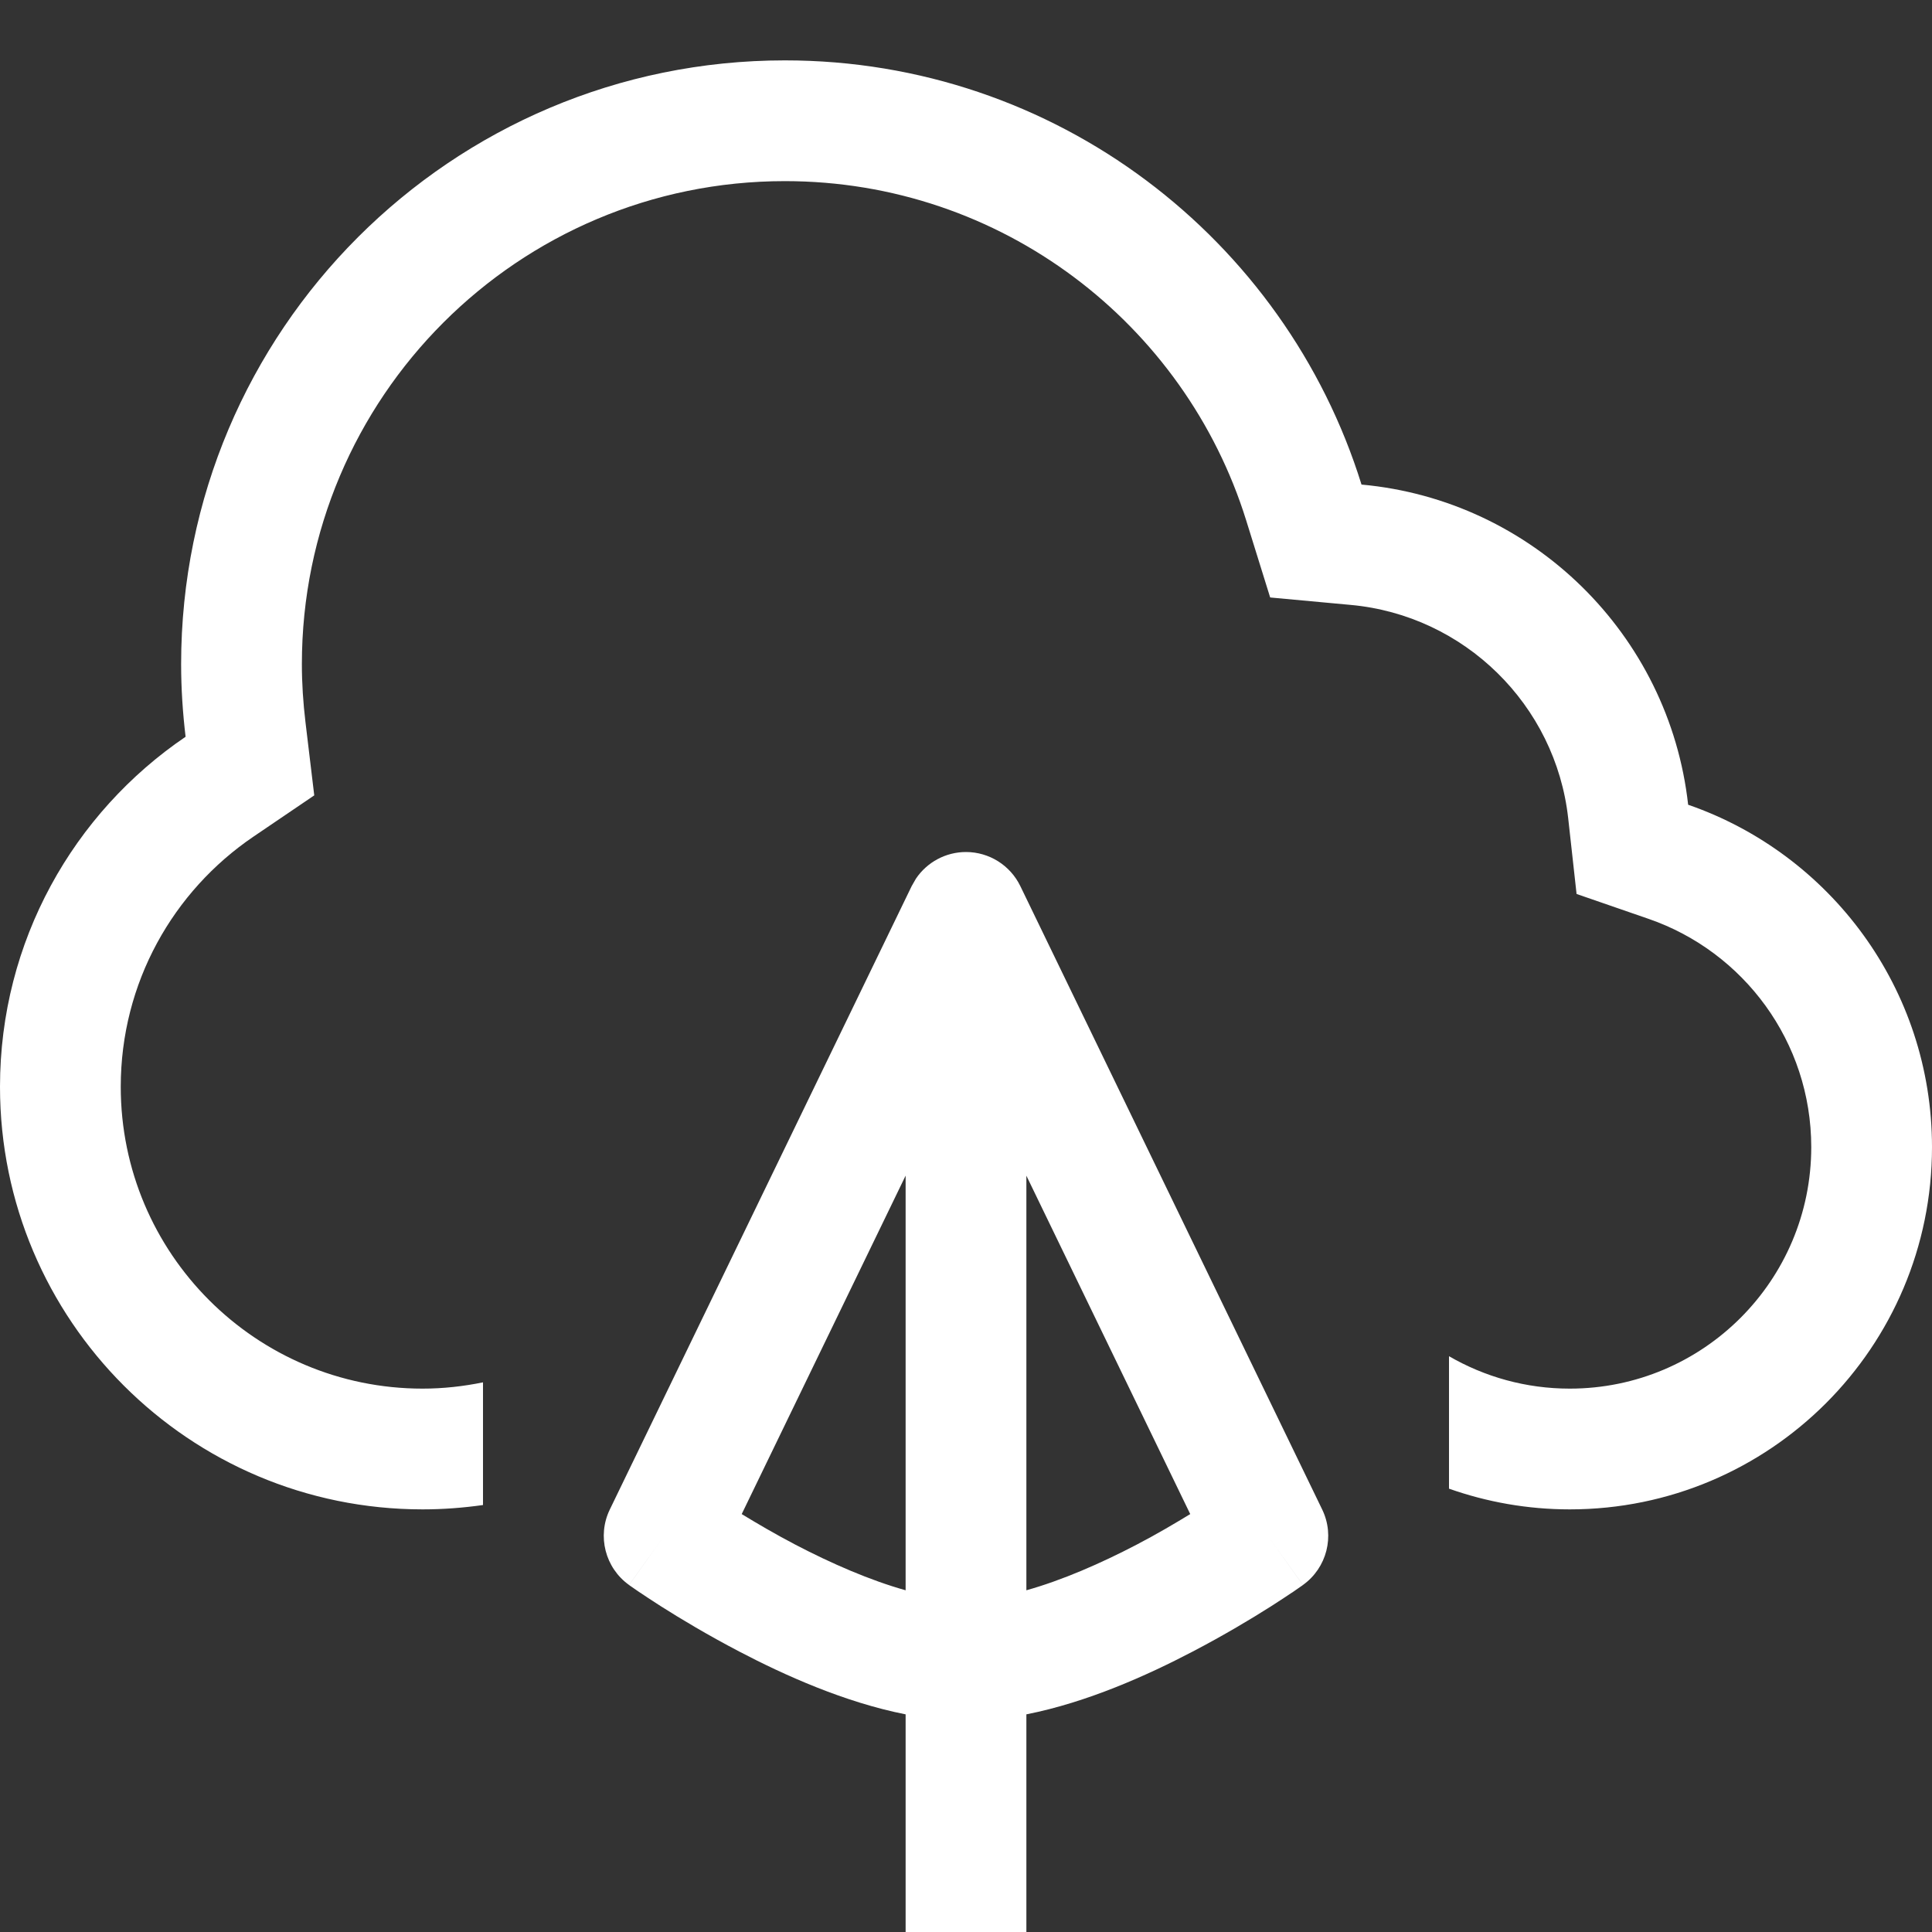
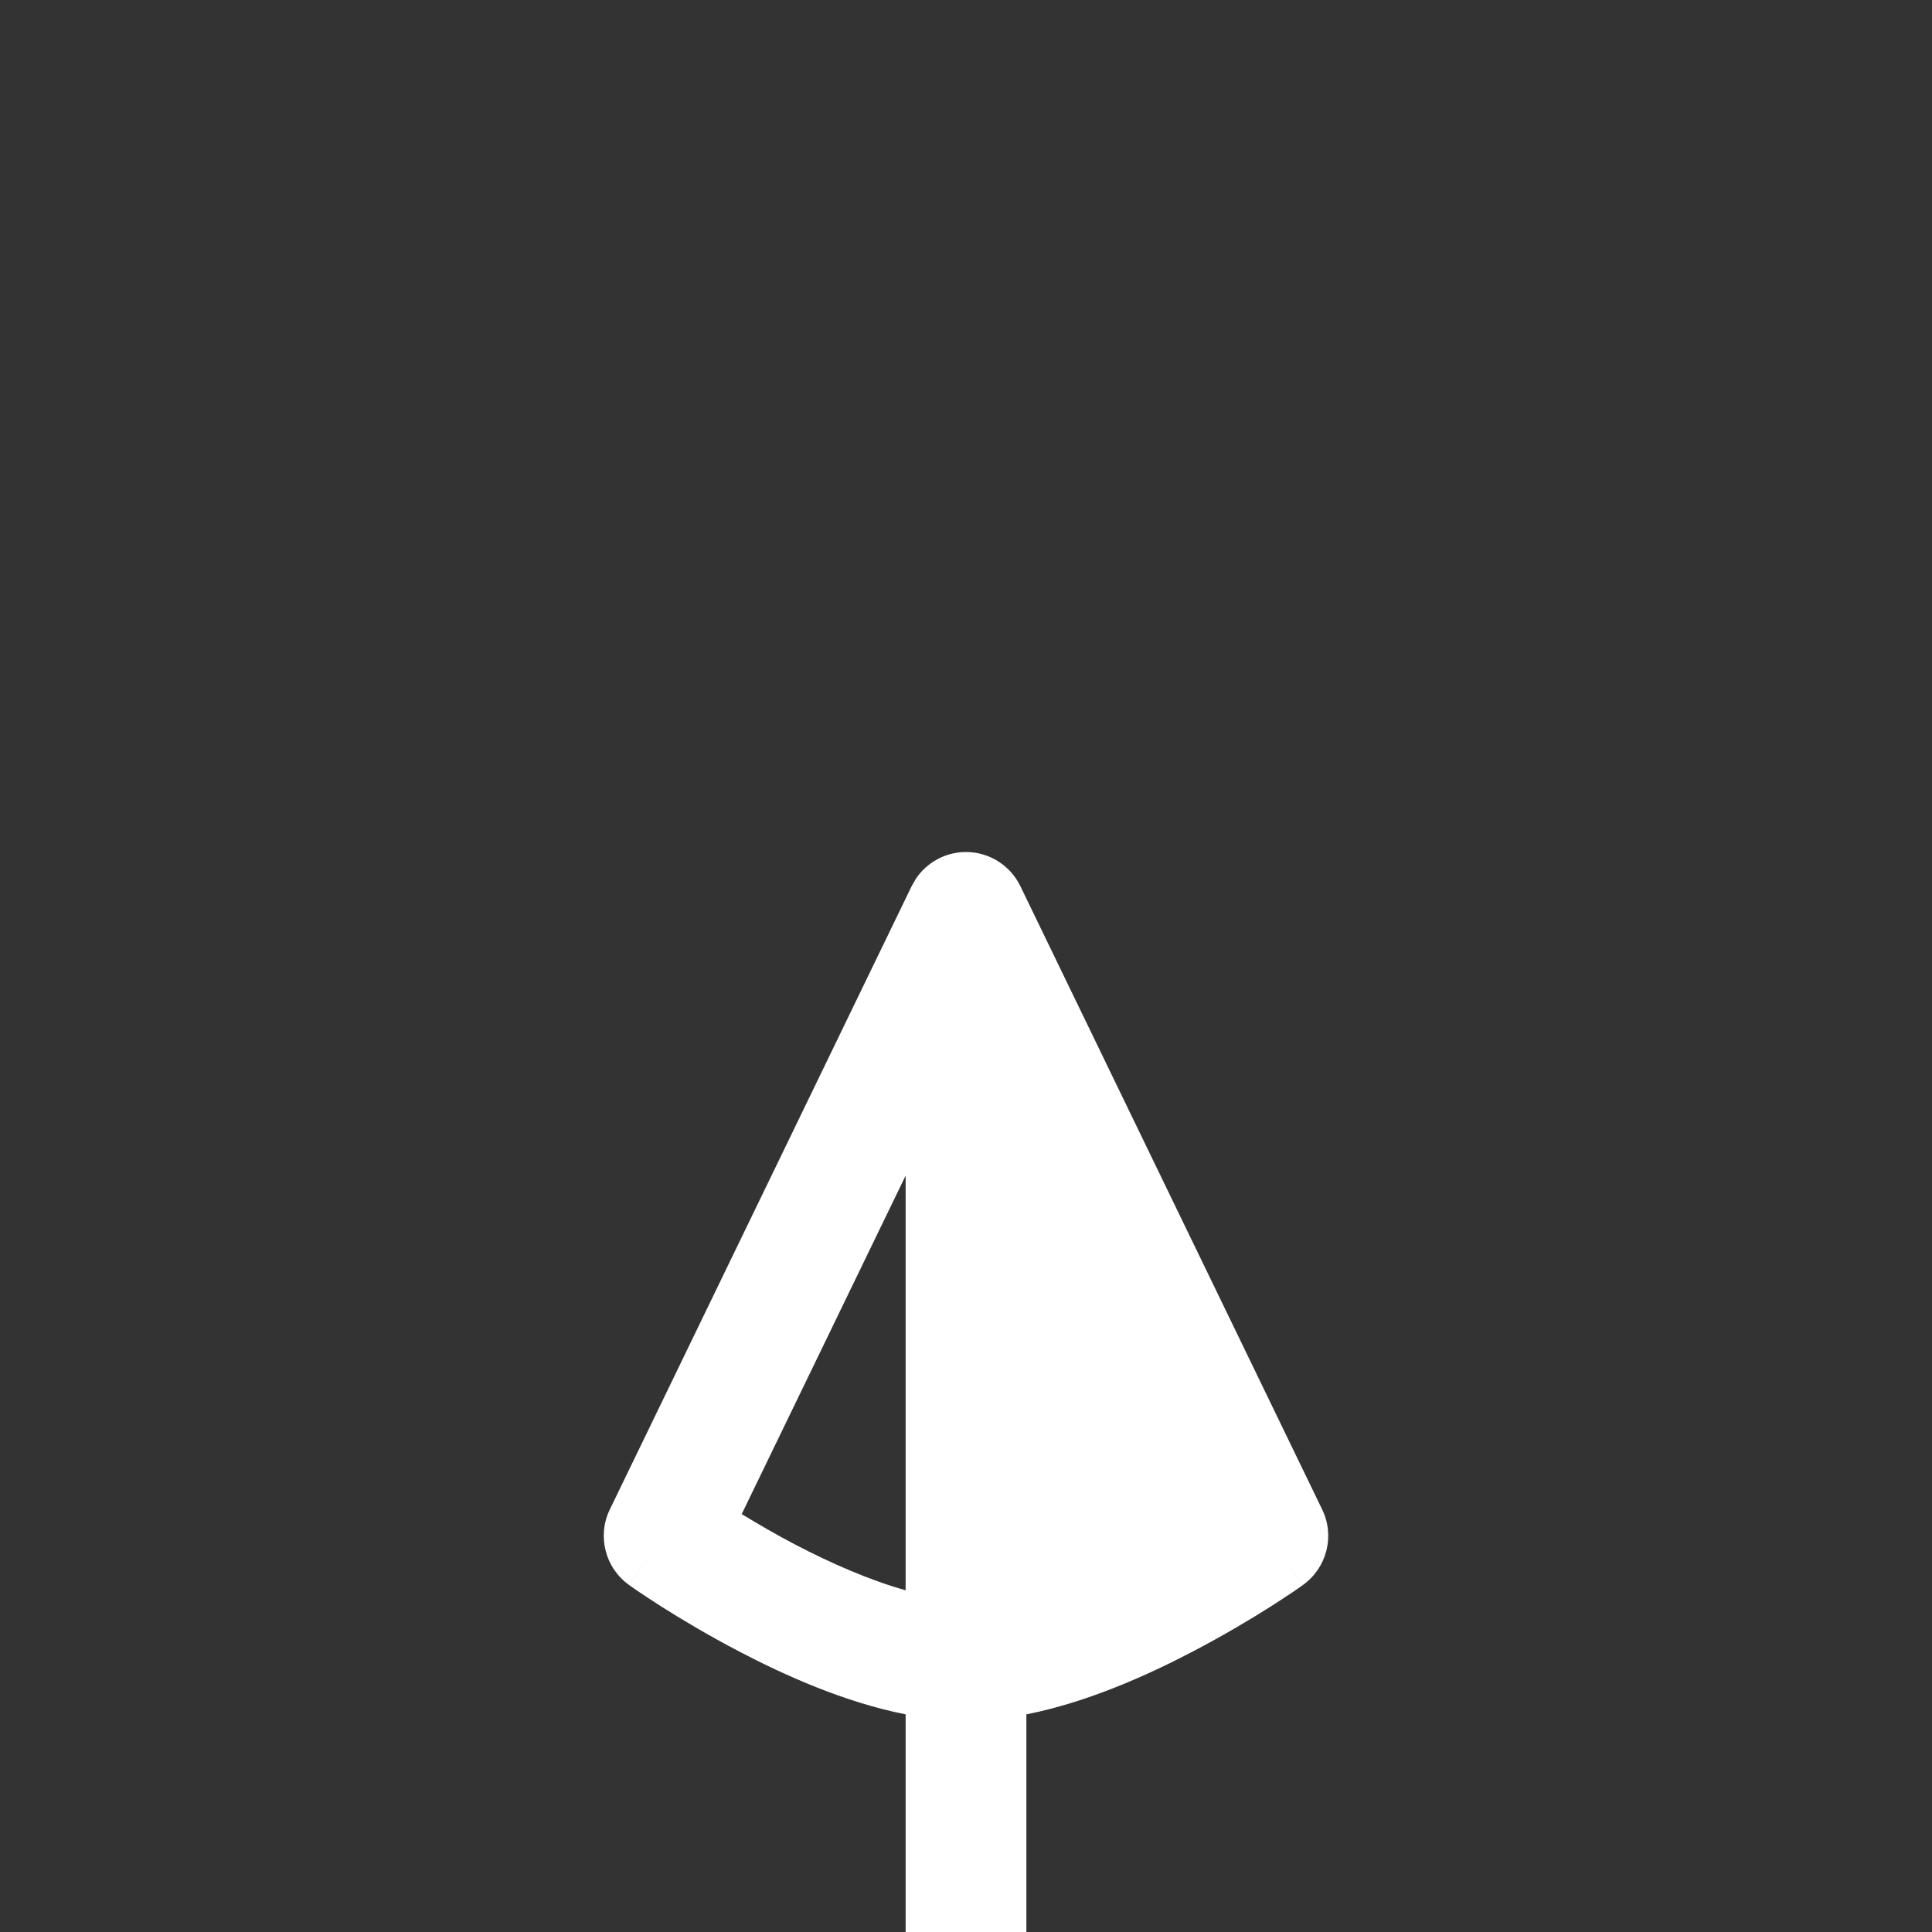
<svg xmlns="http://www.w3.org/2000/svg" width="32" height="32" viewBox="0 0 32 32" fill="none">
  <rect x="0" y="0" width="32" height="32" fill="#333333" stroke="none" />
-   <path d="M13 1C17.487 1 21.285 3.956 22.551 8.026C25.385 8.284 27.647 10.512 27.961 13.329C30.311 14.142 32 16.373 32 19C32 22.314 29.314 25 26 25C25.299 25 24.626 24.878 24 24.657V22.463C24.589 22.804 25.271 23 26 23C28.209 23 30 21.209 30 19C30 17.253 28.878 15.763 27.308 15.22L26.113 14.807L25.974 13.551C25.765 11.675 24.255 10.19 22.369 10.019L21.038 9.896L20.641 8.62C19.627 5.362 16.587 3 13 3C8.582 3 5 6.582 5 11C5 11.319 5.021 11.64 5.06 11.965L5.205 13.174L4.197 13.858C2.867 14.761 2 16.279 2 18C2 20.761 4.239 23 7 23C7.343 23 7.677 22.962 8 22.896V24.928C7.673 24.974 7.34 25 7 25C3.134 25 0 21.866 0 18C0 15.589 1.219 13.462 3.074 12.203C3.027 11.809 3 11.407 3 11C3 5.477 7.477 1 13 1Z" fill="white" />
-   <path d="M16 14.112C16.383 14.112 16.733 14.332 16.9 14.677L21.9 25.003C22.112 25.441 21.977 25.969 21.581 26.252L21 25.439L21.581 26.253H21.58L21.579 26.254C21.578 26.254 21.577 26.255 21.576 26.256C21.574 26.257 21.572 26.259 21.568 26.262C21.561 26.267 21.551 26.274 21.539 26.282C21.514 26.299 21.479 26.324 21.434 26.355C21.343 26.416 21.214 26.502 21.053 26.605C20.732 26.809 20.279 27.081 19.755 27.355C19.002 27.749 18.006 28.197 17 28.395V32H15V28.395C13.994 28.197 12.998 27.749 12.245 27.355C11.721 27.081 11.268 26.809 10.947 26.605C10.786 26.502 10.657 26.416 10.566 26.355C10.521 26.324 10.486 26.299 10.461 26.282C10.449 26.274 10.439 26.267 10.432 26.262C10.428 26.259 10.426 26.257 10.424 26.256C10.423 26.255 10.421 26.254 10.421 26.254L10.42 26.253H10.419C10.421 26.25 10.454 26.204 11 25.439L10.419 26.252C10.023 25.969 9.888 25.441 10.1 25.003L15.1 14.677L15.171 14.553C15.355 14.28 15.665 14.112 16 14.112ZM12.285 25.078C12.536 25.231 12.837 25.408 13.171 25.583C13.772 25.897 14.411 26.175 15 26.34V19.472L12.285 25.078ZM17 26.34C17.589 26.175 18.228 25.897 18.829 25.583C19.163 25.409 19.464 25.23 19.714 25.078L17 19.473V26.34Z" fill="white" />
+   <path d="M16 14.112C16.383 14.112 16.733 14.332 16.9 14.677L21.9 25.003C22.112 25.441 21.977 25.969 21.581 26.252L21 25.439L21.581 26.253H21.58L21.579 26.254C21.578 26.254 21.577 26.255 21.576 26.256C21.574 26.257 21.572 26.259 21.568 26.262C21.561 26.267 21.551 26.274 21.539 26.282C21.514 26.299 21.479 26.324 21.434 26.355C21.343 26.416 21.214 26.502 21.053 26.605C20.732 26.809 20.279 27.081 19.755 27.355C19.002 27.749 18.006 28.197 17 28.395V32H15V28.395C13.994 28.197 12.998 27.749 12.245 27.355C11.721 27.081 11.268 26.809 10.947 26.605C10.786 26.502 10.657 26.416 10.566 26.355C10.521 26.324 10.486 26.299 10.461 26.282C10.449 26.274 10.439 26.267 10.432 26.262C10.428 26.259 10.426 26.257 10.424 26.256C10.423 26.255 10.421 26.254 10.421 26.254L10.42 26.253H10.419C10.421 26.25 10.454 26.204 11 25.439L10.419 26.252C10.023 25.969 9.888 25.441 10.1 25.003L15.1 14.677L15.171 14.553C15.355 14.28 15.665 14.112 16 14.112ZM12.285 25.078C12.536 25.231 12.837 25.408 13.171 25.583C13.772 25.897 14.411 26.175 15 26.34V19.472L12.285 25.078ZM17 26.34C17.589 26.175 18.228 25.897 18.829 25.583C19.163 25.409 19.464 25.23 19.714 25.078V26.34Z" fill="white" />
</svg>